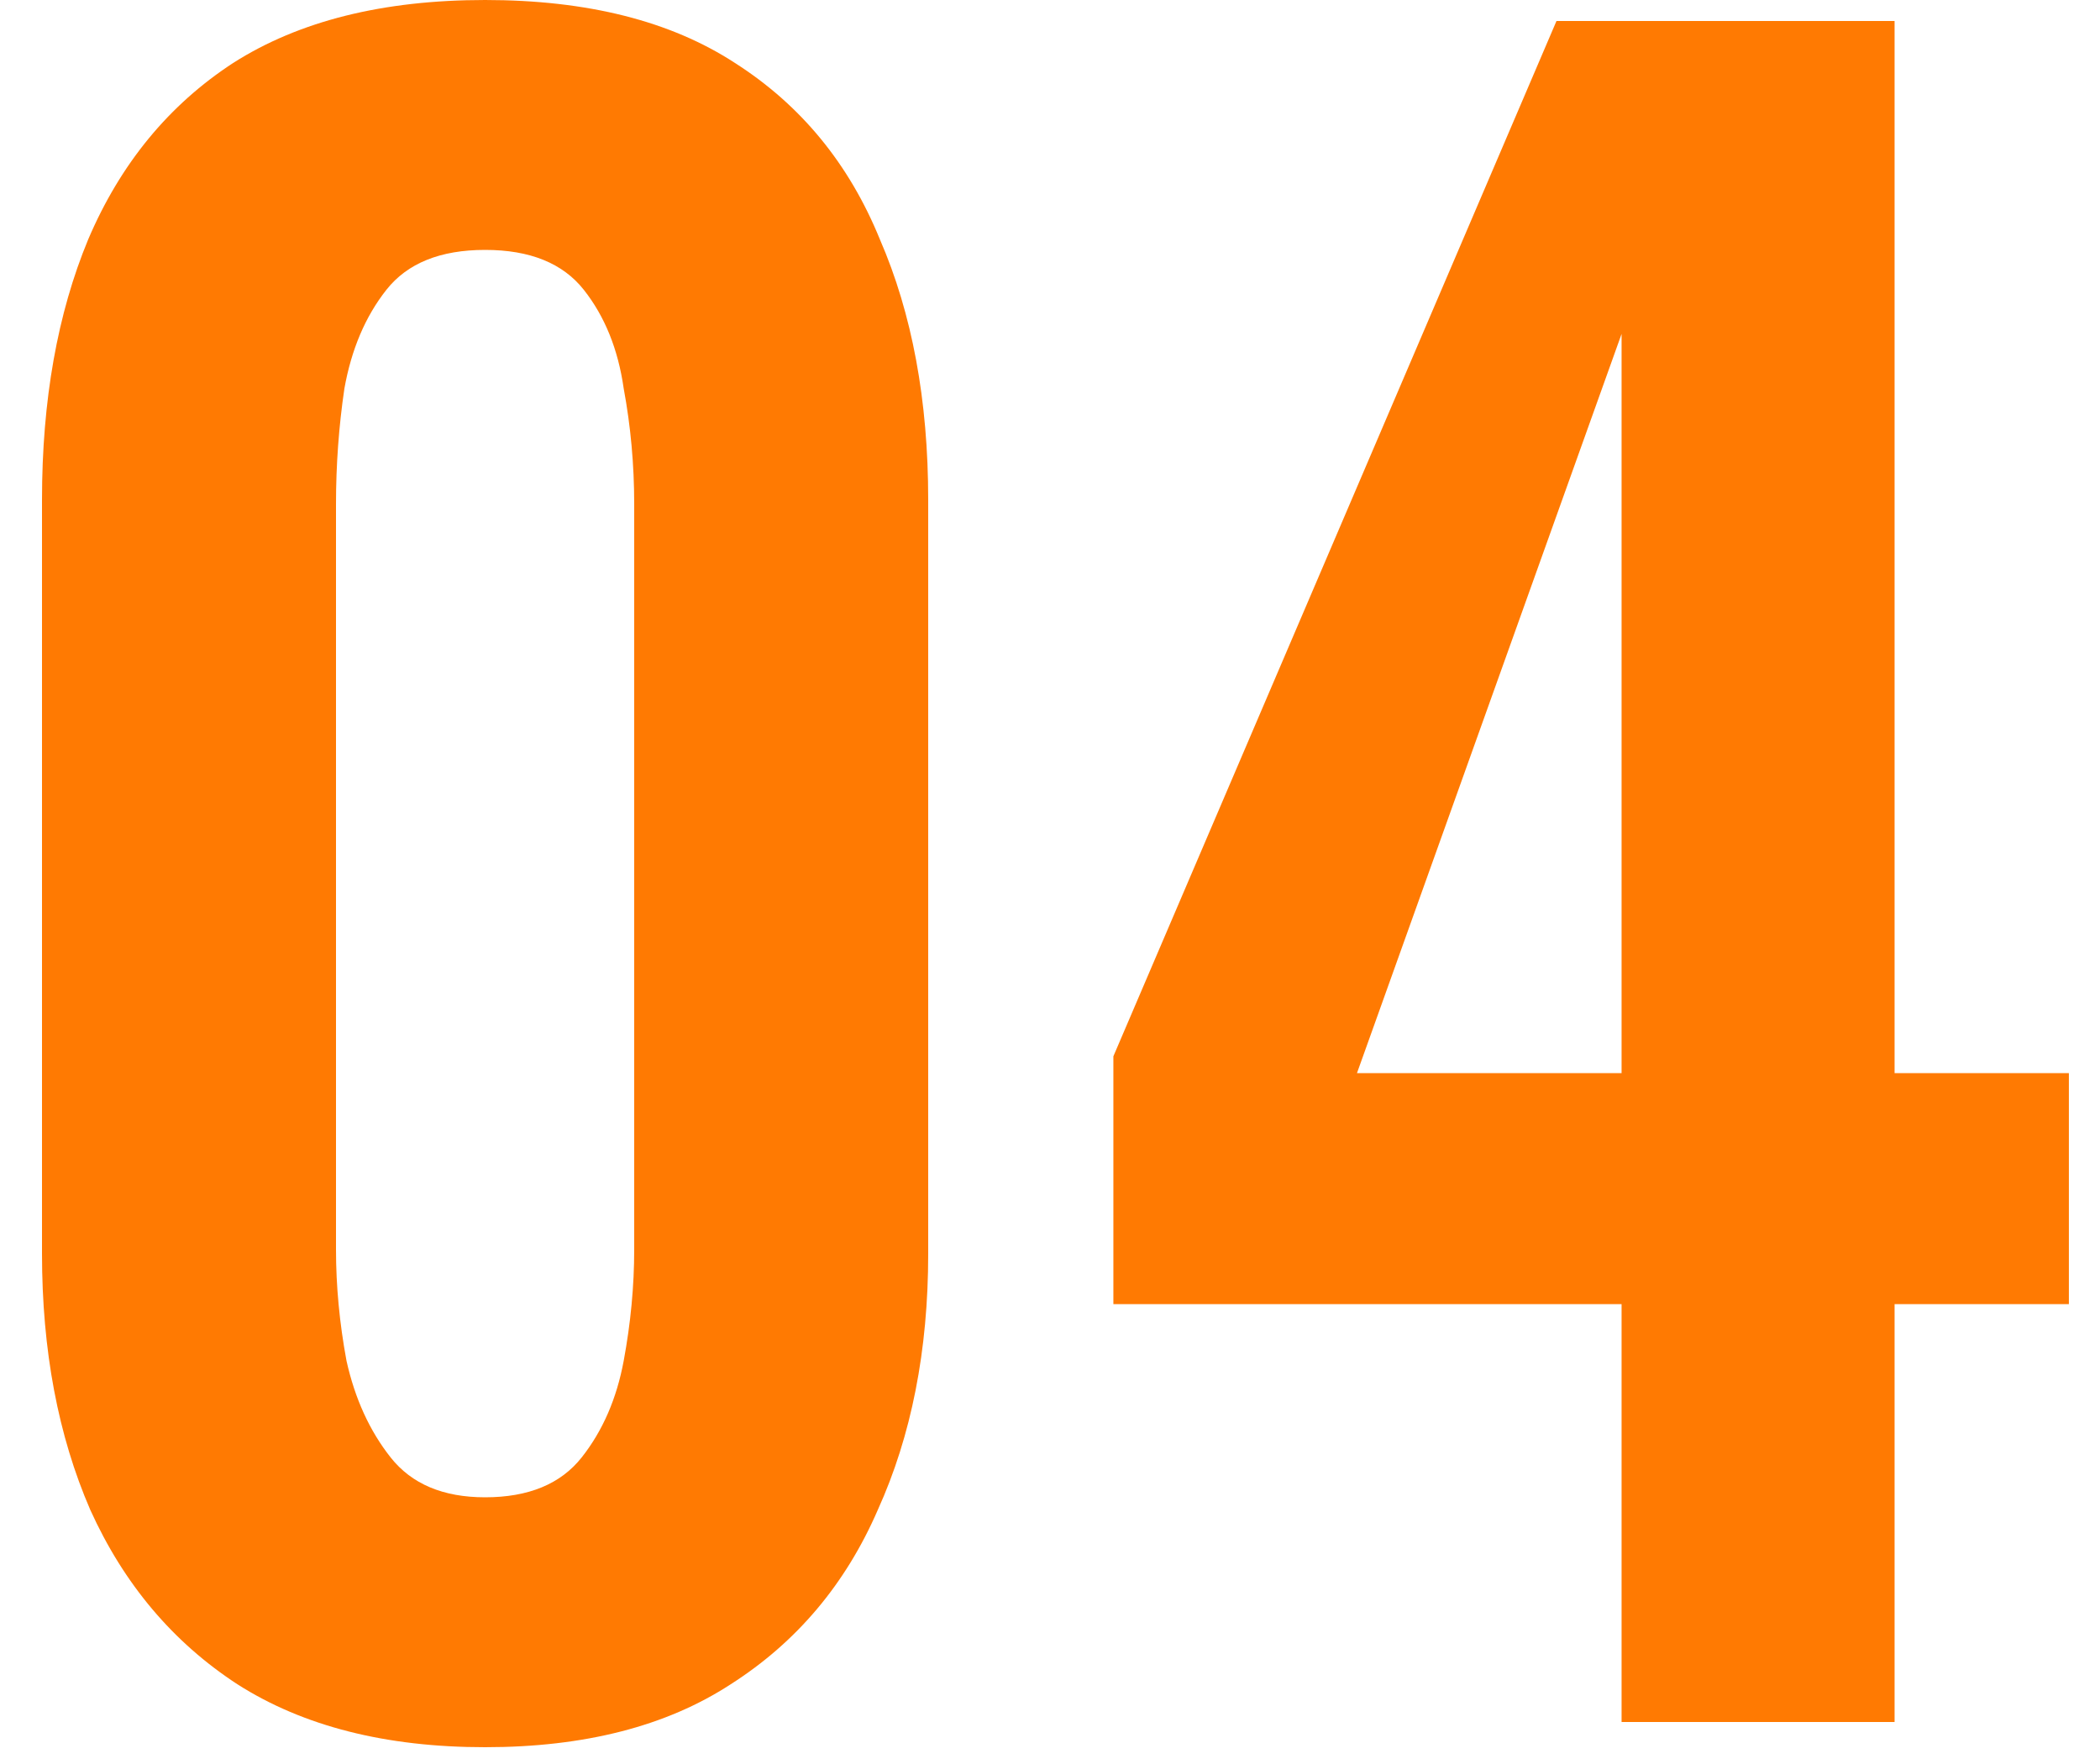
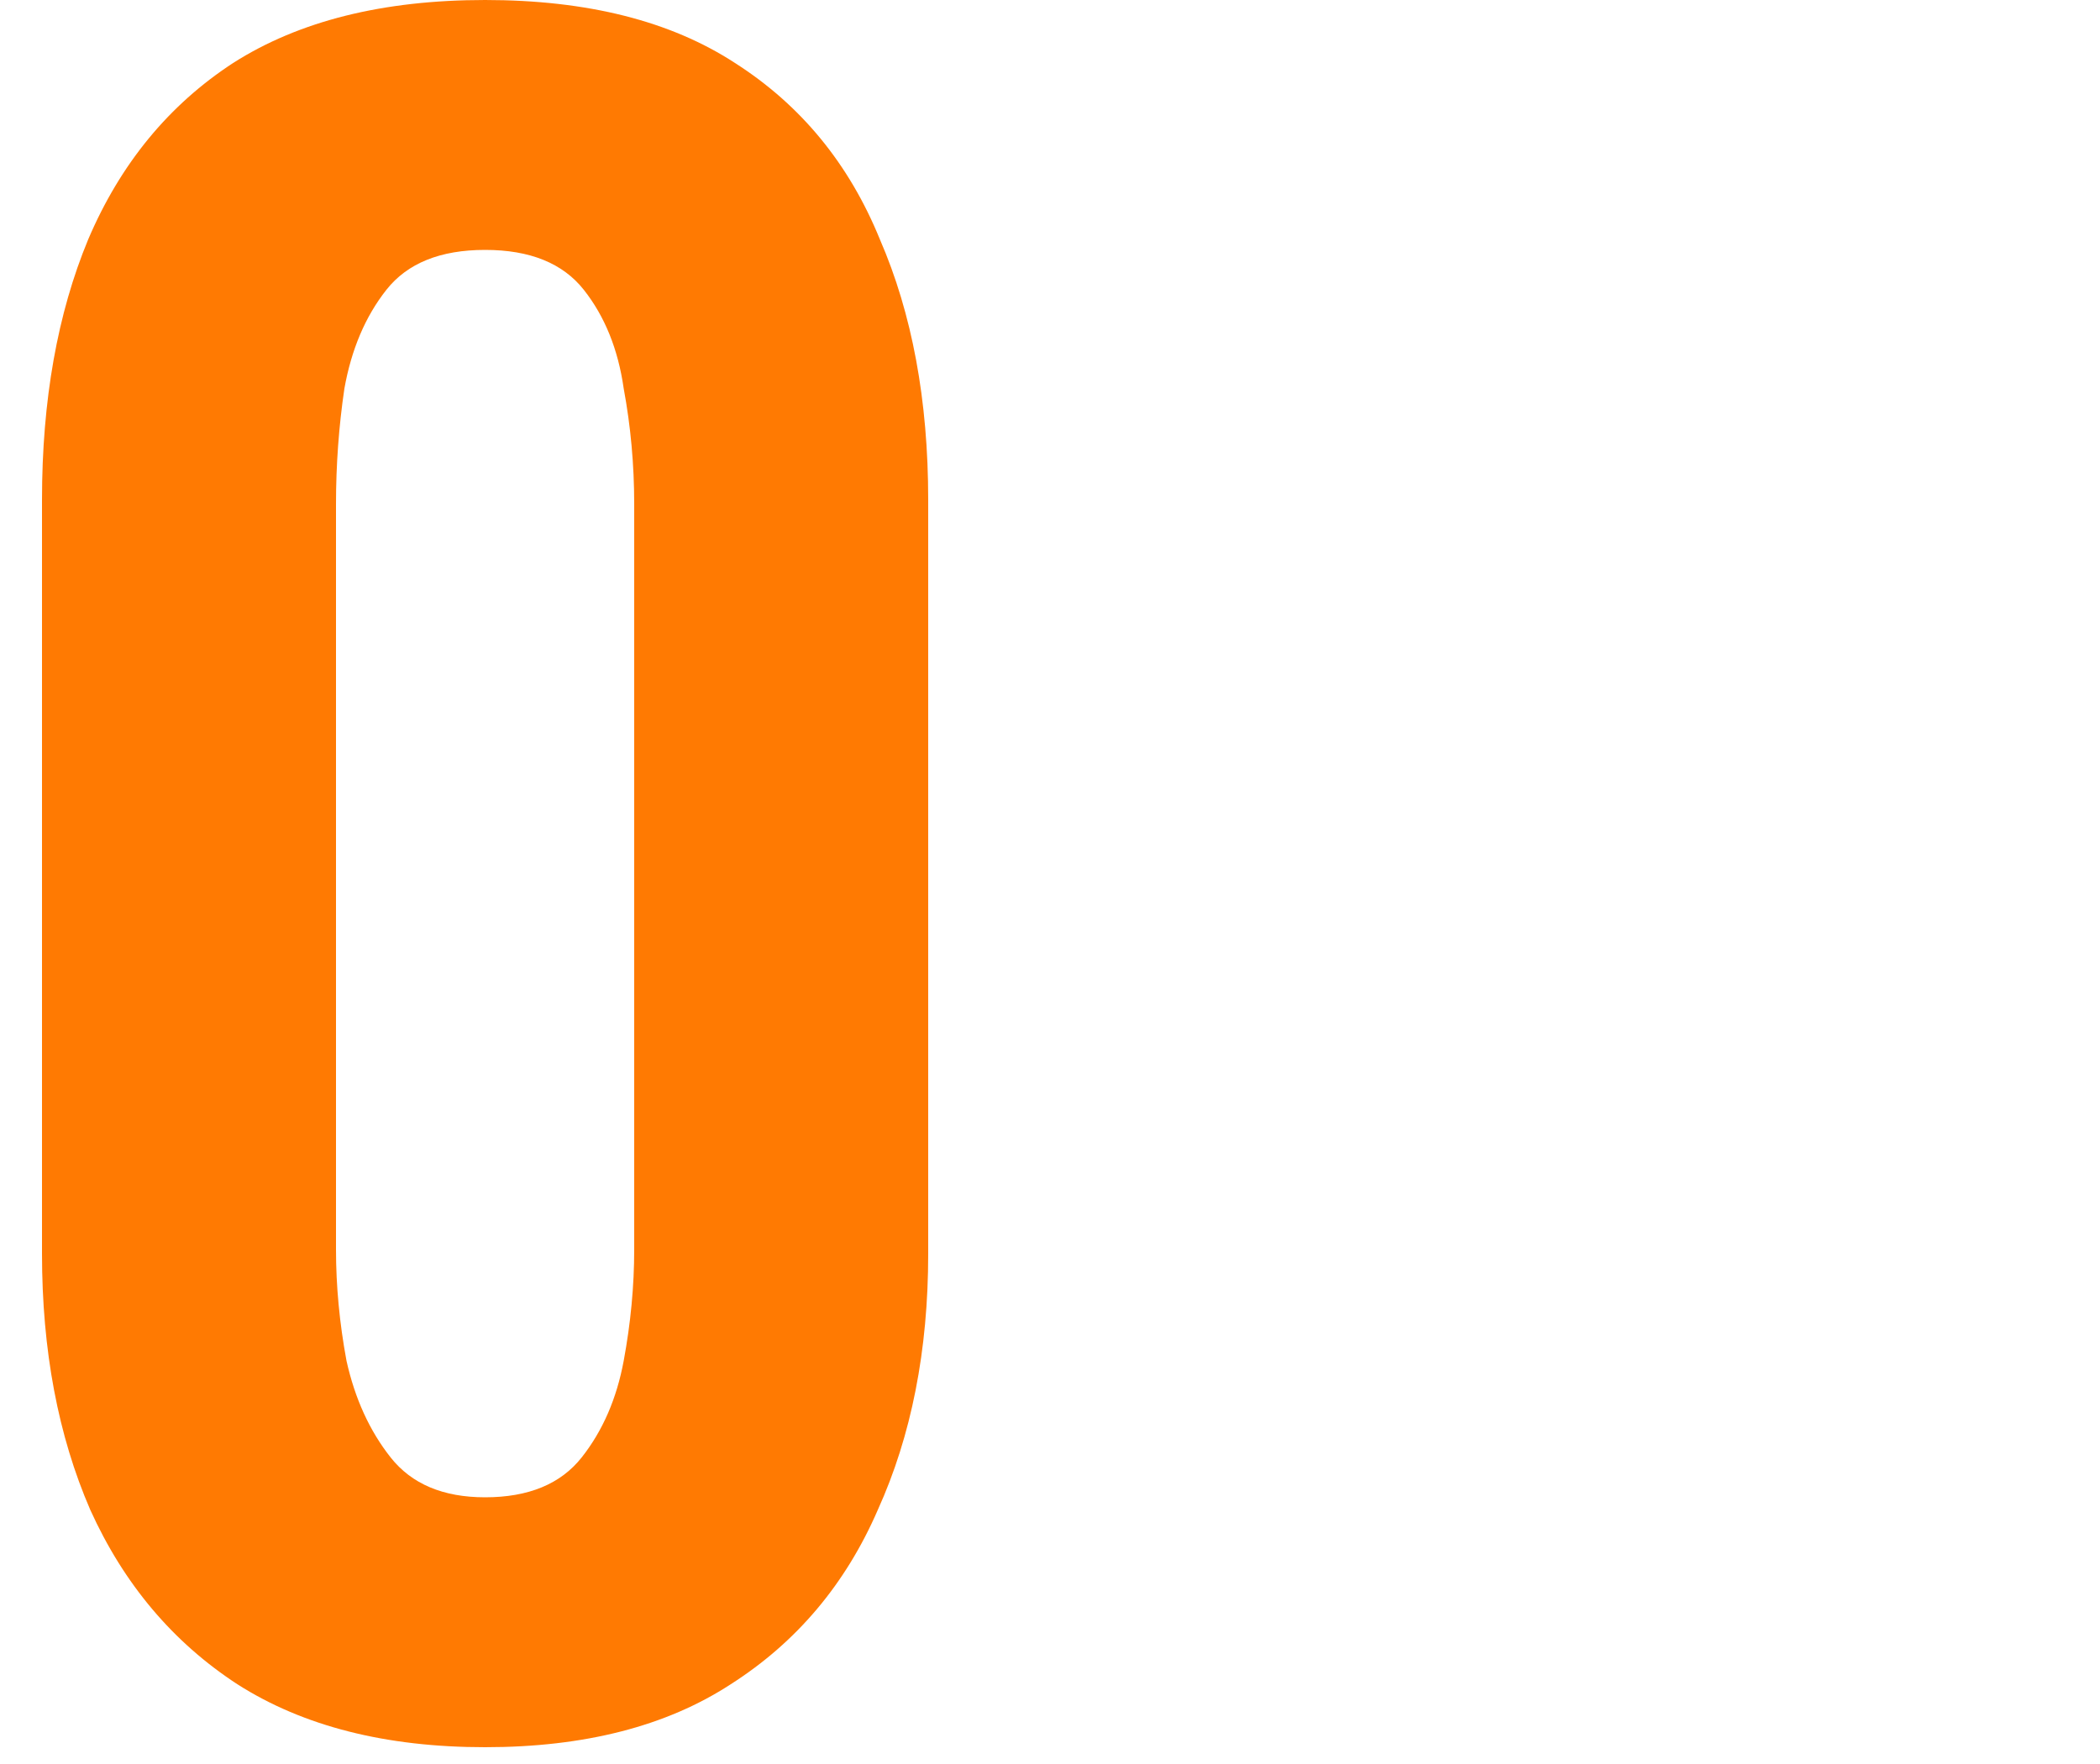
<svg xmlns="http://www.w3.org/2000/svg" width="50" height="42" viewBox="0 0 50 42" fill="none">
-   <path d="M38.609 41V31.05H26.509V25.15L37.059 0.5H45.109V25.55H49.259V31.05H45.109V41H38.609ZM32.309 25.55H38.609V7.95L32.309 25.55Z" fill="#FF7A02" />
  <path d="M11.55 41.6C9.183 41.6 7.217 41.1 5.65 40.1C4.117 39.1 2.95 37.717 2.15 35.95C1.383 34.183 1 32.15 1 29.85V11.9C1 9.533 1.367 7.467 2.1 5.7C2.867 3.9 4.017 2.5 5.55 1.5C7.117 0.5 9.117 0 11.55 0C13.983 0 15.967 0.5 17.5 1.5C19.067 2.5 20.217 3.9 20.95 5.7C21.717 7.467 22.1 9.533 22.1 11.9V29.85C22.1 32.15 21.7 34.183 20.9 35.95C20.133 37.717 18.967 39.1 17.4 40.1C15.867 41.1 13.917 41.6 11.55 41.6ZM11.55 35.65C12.583 35.65 13.35 35.333 13.85 34.7C14.35 34.067 14.683 33.3 14.85 32.4C15.017 31.5 15.1 30.617 15.1 29.75V12C15.1 11.067 15.017 10.15 14.85 9.25C14.717 8.317 14.4 7.533 13.9 6.9C13.4 6.267 12.617 5.95 11.55 5.95C10.483 5.95 9.7 6.267 9.2 6.9C8.7 7.533 8.367 8.317 8.2 9.25C8.067 10.15 8 11.067 8 12V29.75C8 30.617 8.083 31.5 8.25 32.4C8.45 33.3 8.8 34.067 9.3 34.7C9.8 35.333 10.55 35.65 11.55 35.65Z" fill="#FF7A02" />
</svg>